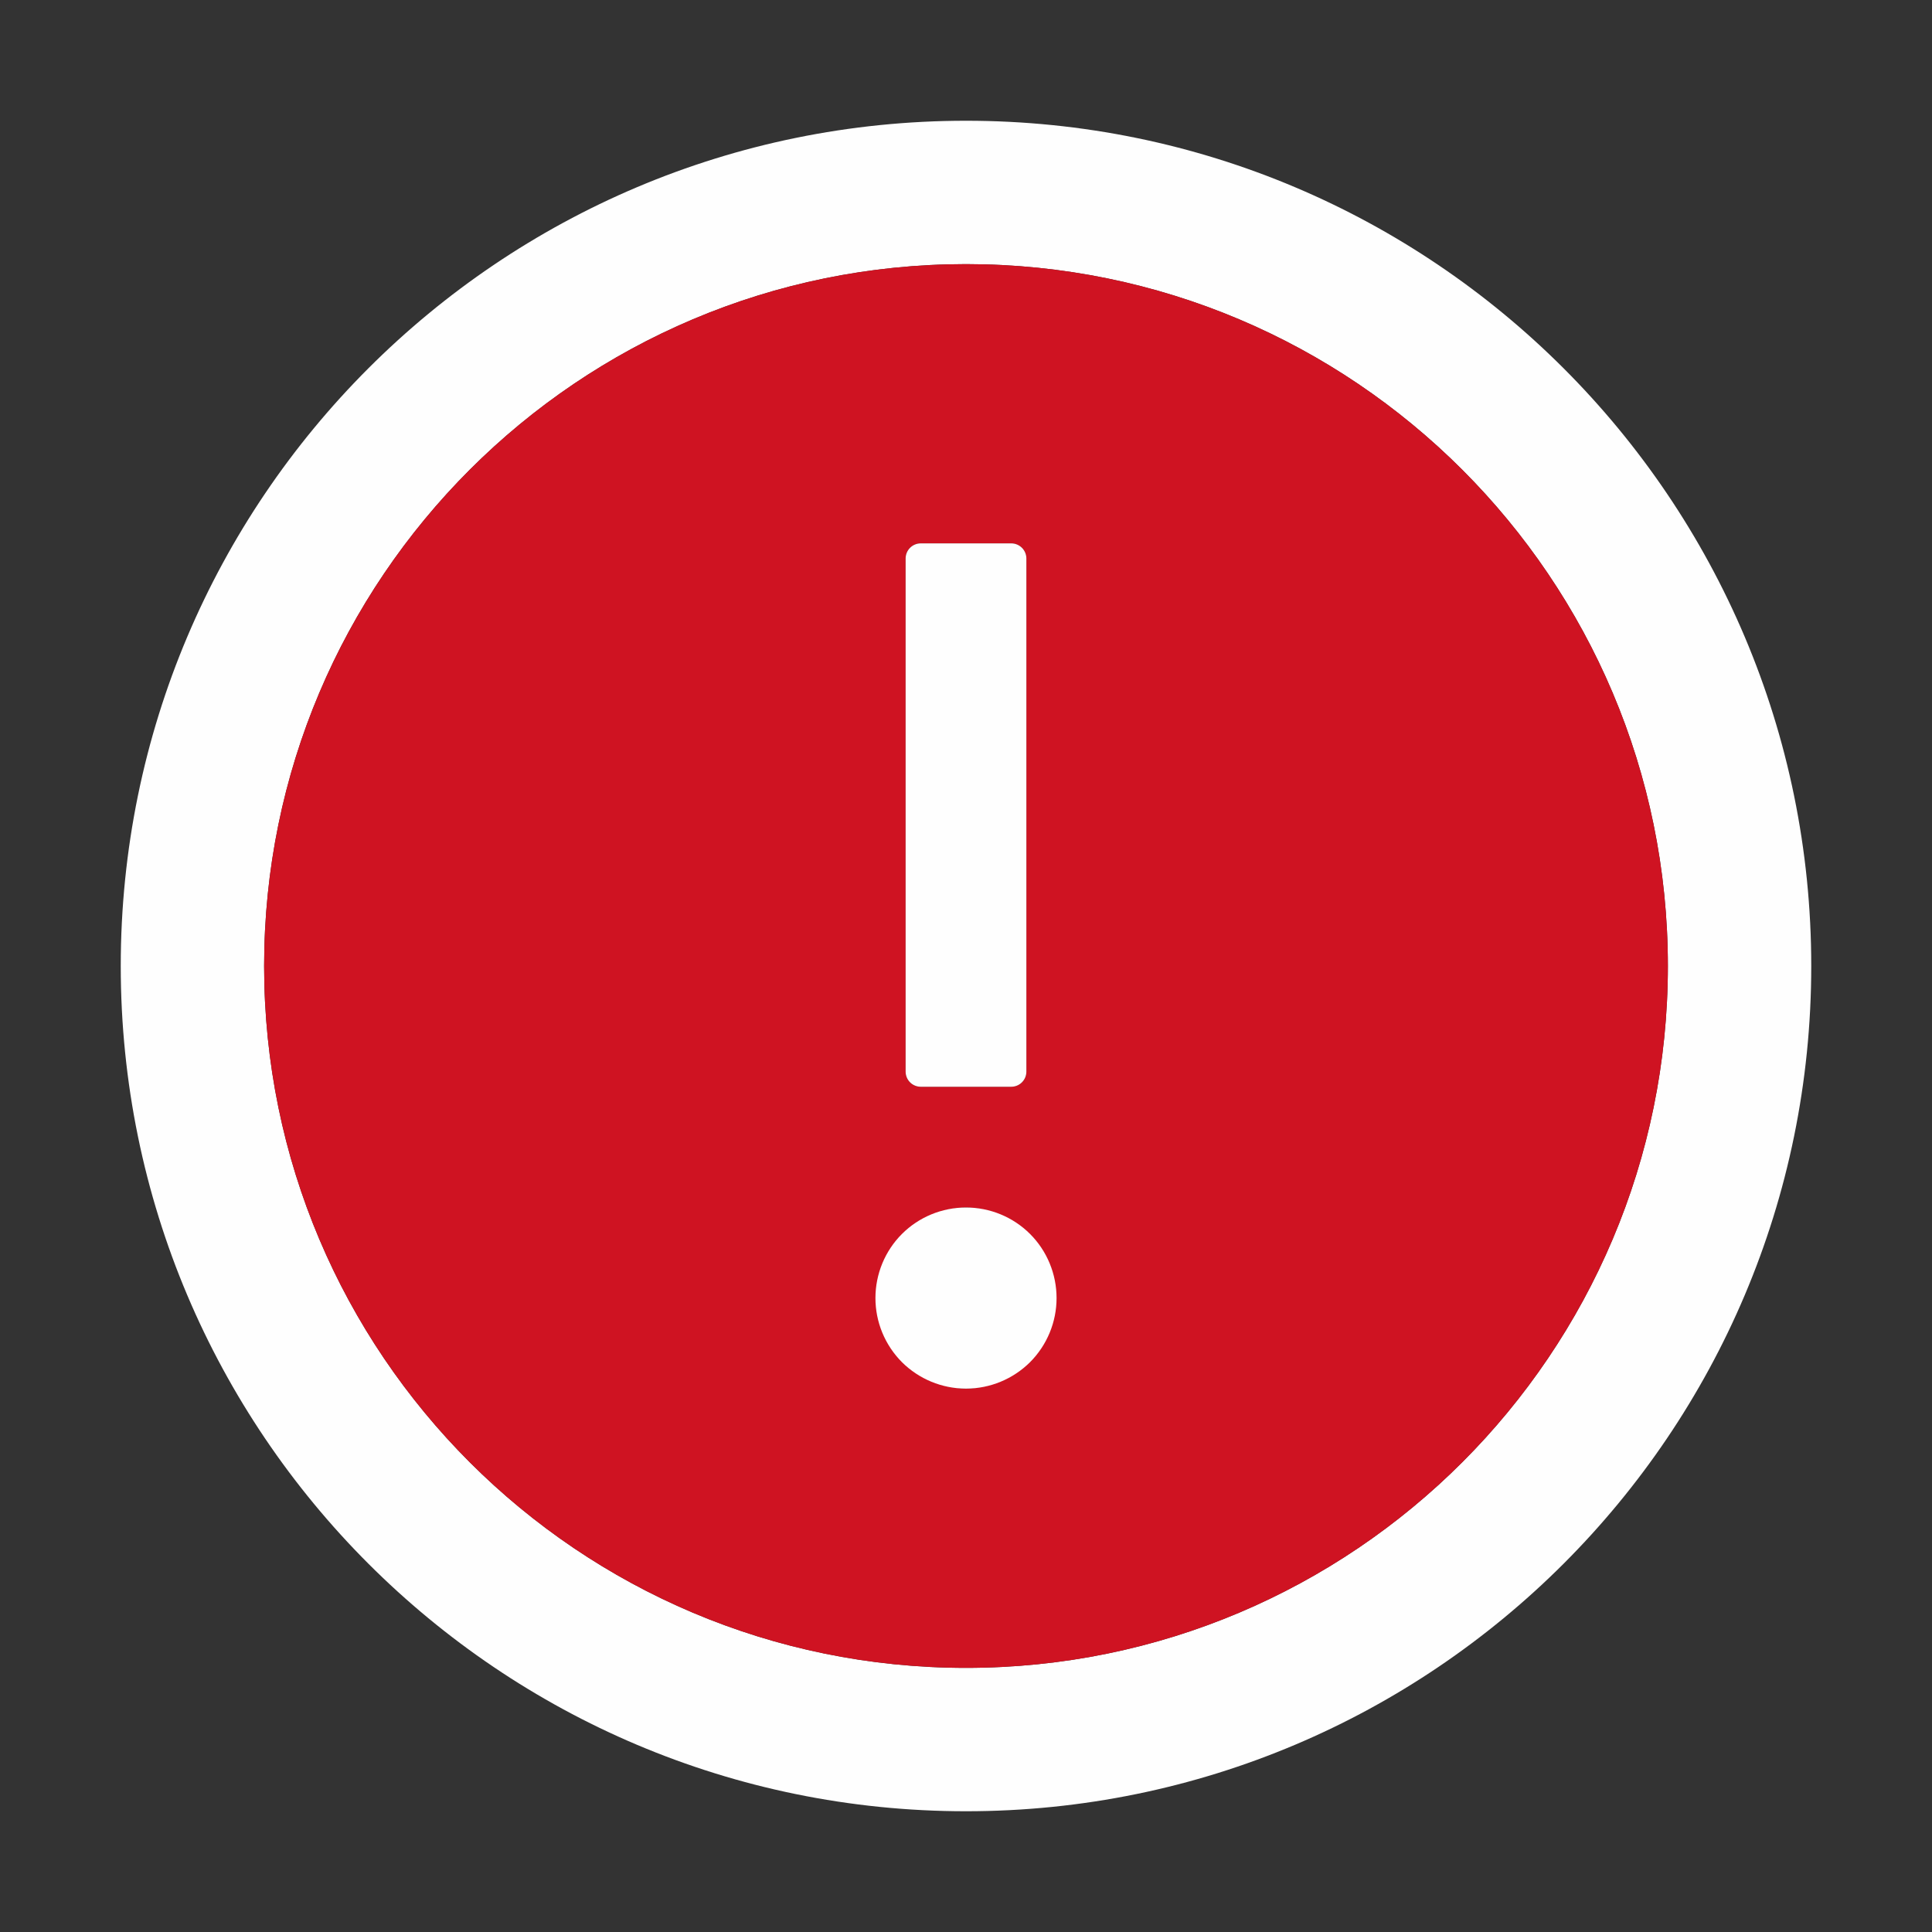
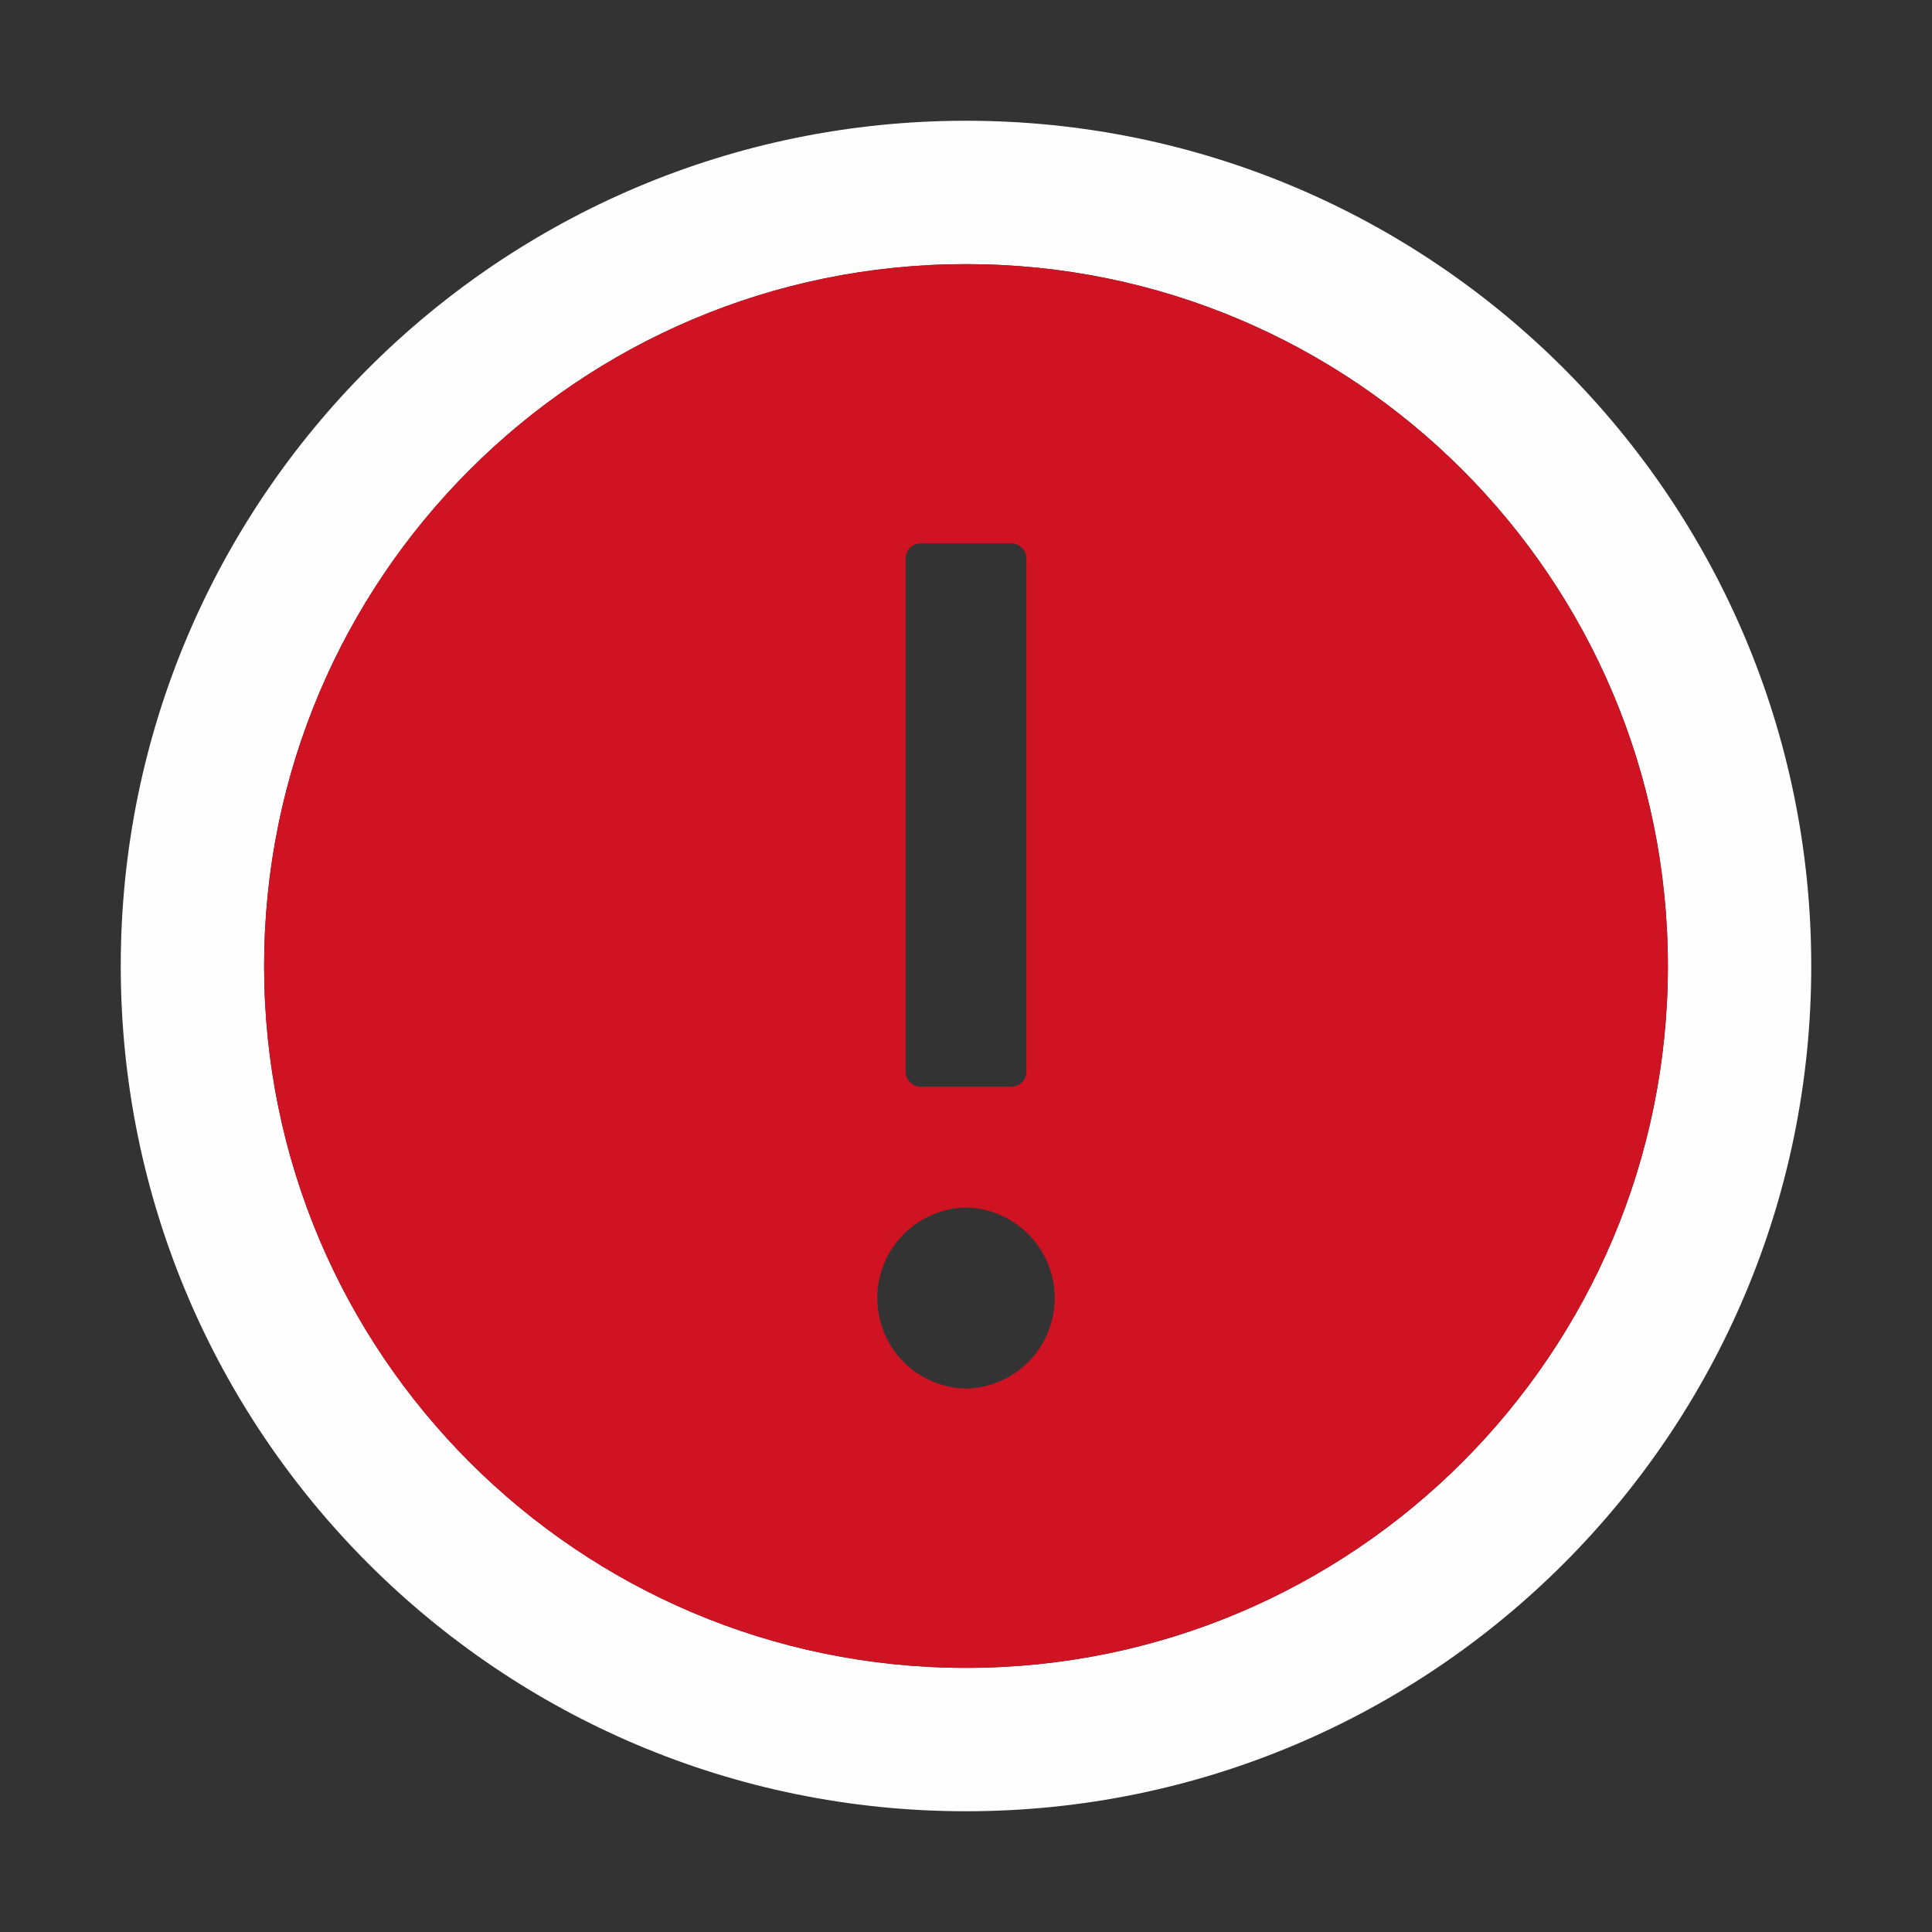
<svg xmlns="http://www.w3.org/2000/svg" width="24" height="24" viewBox="0 0 24 24" fill="none">
  <rect x="0" y="0" width="24" height="24" fill="#333333" stroke="none" />
  <path d="M12 1.5C6.202 1.5 1.5 6.202 1.5 12C1.5 17.798 6.202 22.5 12 22.5C17.798 22.5 22.5 17.798 22.5 12C22.5 6.202 17.798 1.5 12 1.5ZM12 20.719C7.186 20.719 3.281 16.814 3.281 12C3.281 7.186 7.186 3.281 12 3.281C16.814 3.281 20.719 7.186 20.719 12C20.719 16.814 16.814 20.719 12 20.719Z" fill="#FEFEFE" />
  <path d="M12 3.281C7.186 3.281 3.281 7.186 3.281 12C3.281 16.814 7.186 20.719 12 20.719C16.814 20.719 20.719 16.814 20.719 12C20.719 7.186 16.814 3.281 12 3.281ZM11.25 6.938C11.25 6.834 11.334 6.75 11.438 6.75H12.562C12.666 6.75 12.75 6.834 12.75 6.938V13.312C12.75 13.416 12.666 13.5 12.562 13.5H11.438C11.334 13.5 11.25 13.416 11.25 13.312V6.938ZM12 17.25C11.706 17.244 11.425 17.123 11.219 16.913C11.013 16.702 10.898 16.419 10.898 16.125C10.898 15.831 11.013 15.548 11.219 15.338C11.425 15.127 11.706 15.006 12 15C12.294 15.006 12.575 15.127 12.781 15.338C12.987 15.548 13.102 15.831 13.102 16.125C13.102 16.419 12.987 16.702 12.781 16.913C12.575 17.123 12.294 17.244 12 17.25Z" fill="#CF1322" />
-   <path d="M11.438 13.5H12.562C12.666 13.5 12.75 13.416 12.75 13.312V6.938C12.75 6.834 12.666 6.75 12.562 6.75H11.438C11.334 6.75 11.25 6.834 11.25 6.938V13.312C11.25 13.416 11.334 13.5 11.438 13.5ZM10.875 16.125C10.875 16.423 10.993 16.709 11.204 16.921C11.415 17.131 11.702 17.25 12 17.25C12.298 17.25 12.585 17.131 12.796 16.921C13.007 16.709 13.125 16.423 13.125 16.125C13.125 15.827 13.007 15.54 12.796 15.329C12.585 15.118 12.298 15 12 15C11.702 15 11.415 15.118 11.204 15.329C10.993 15.54 10.875 15.827 10.875 16.125Z" fill="#FEFEFE" />
</svg>